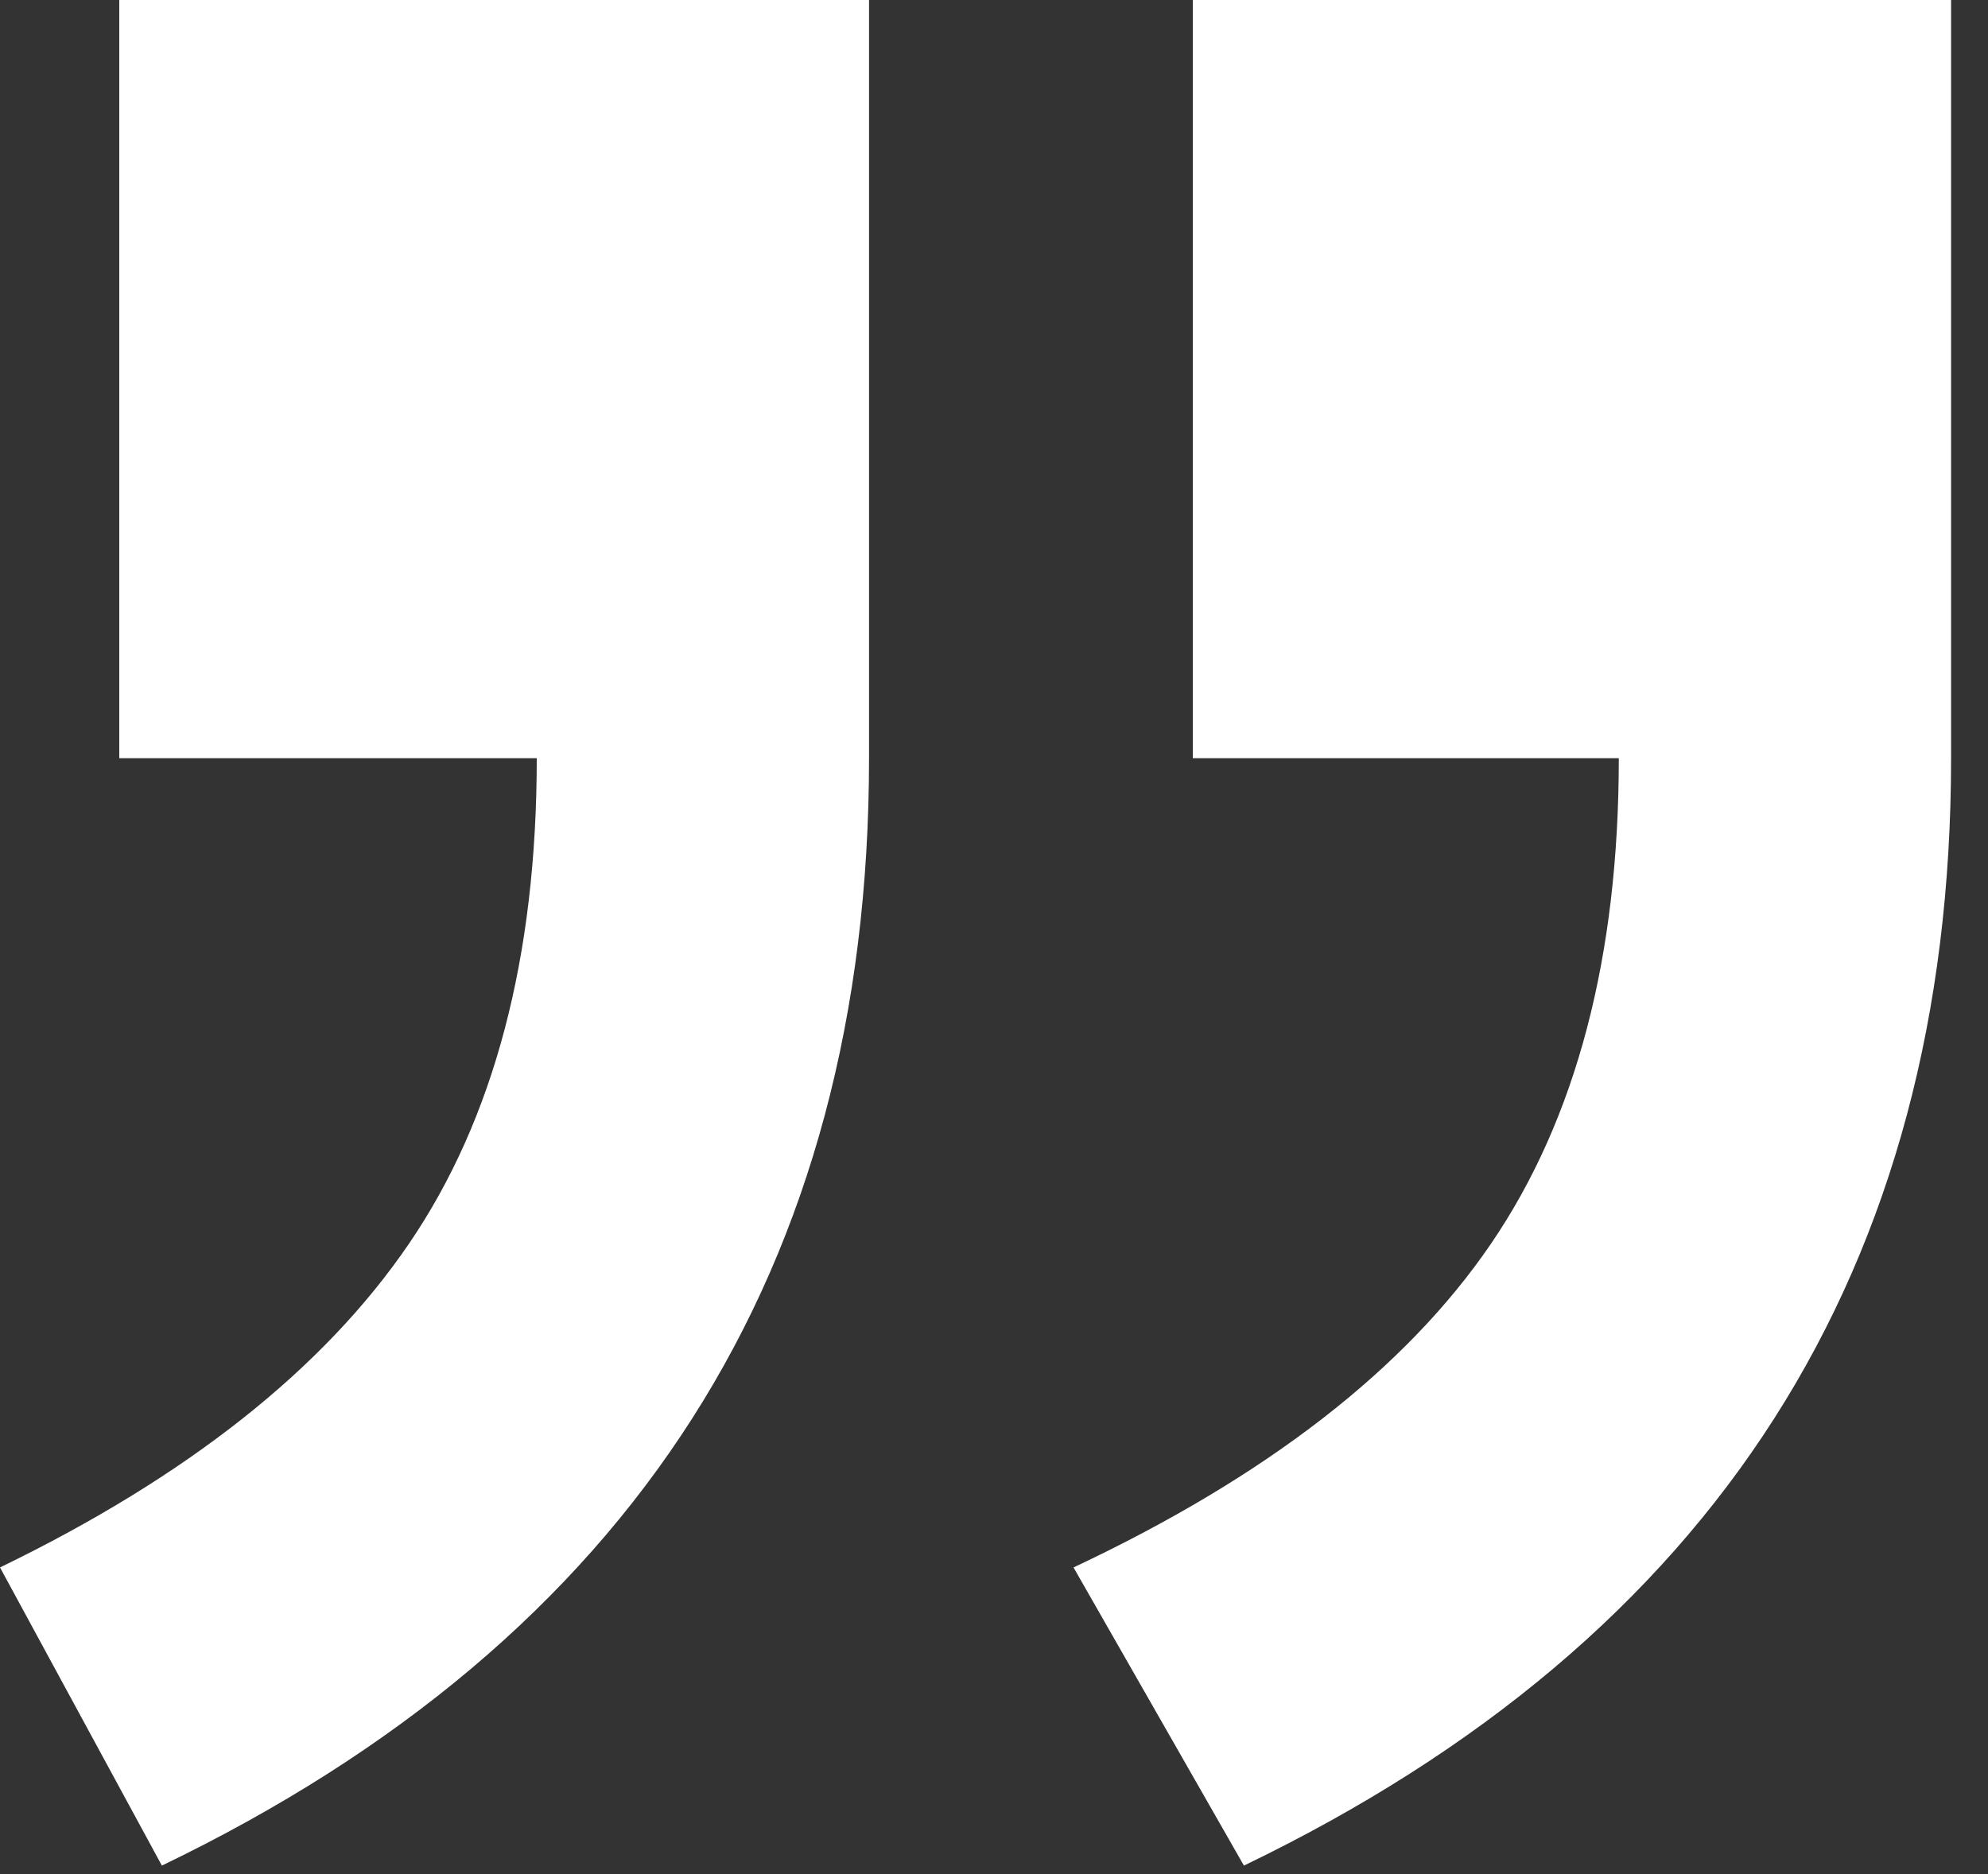
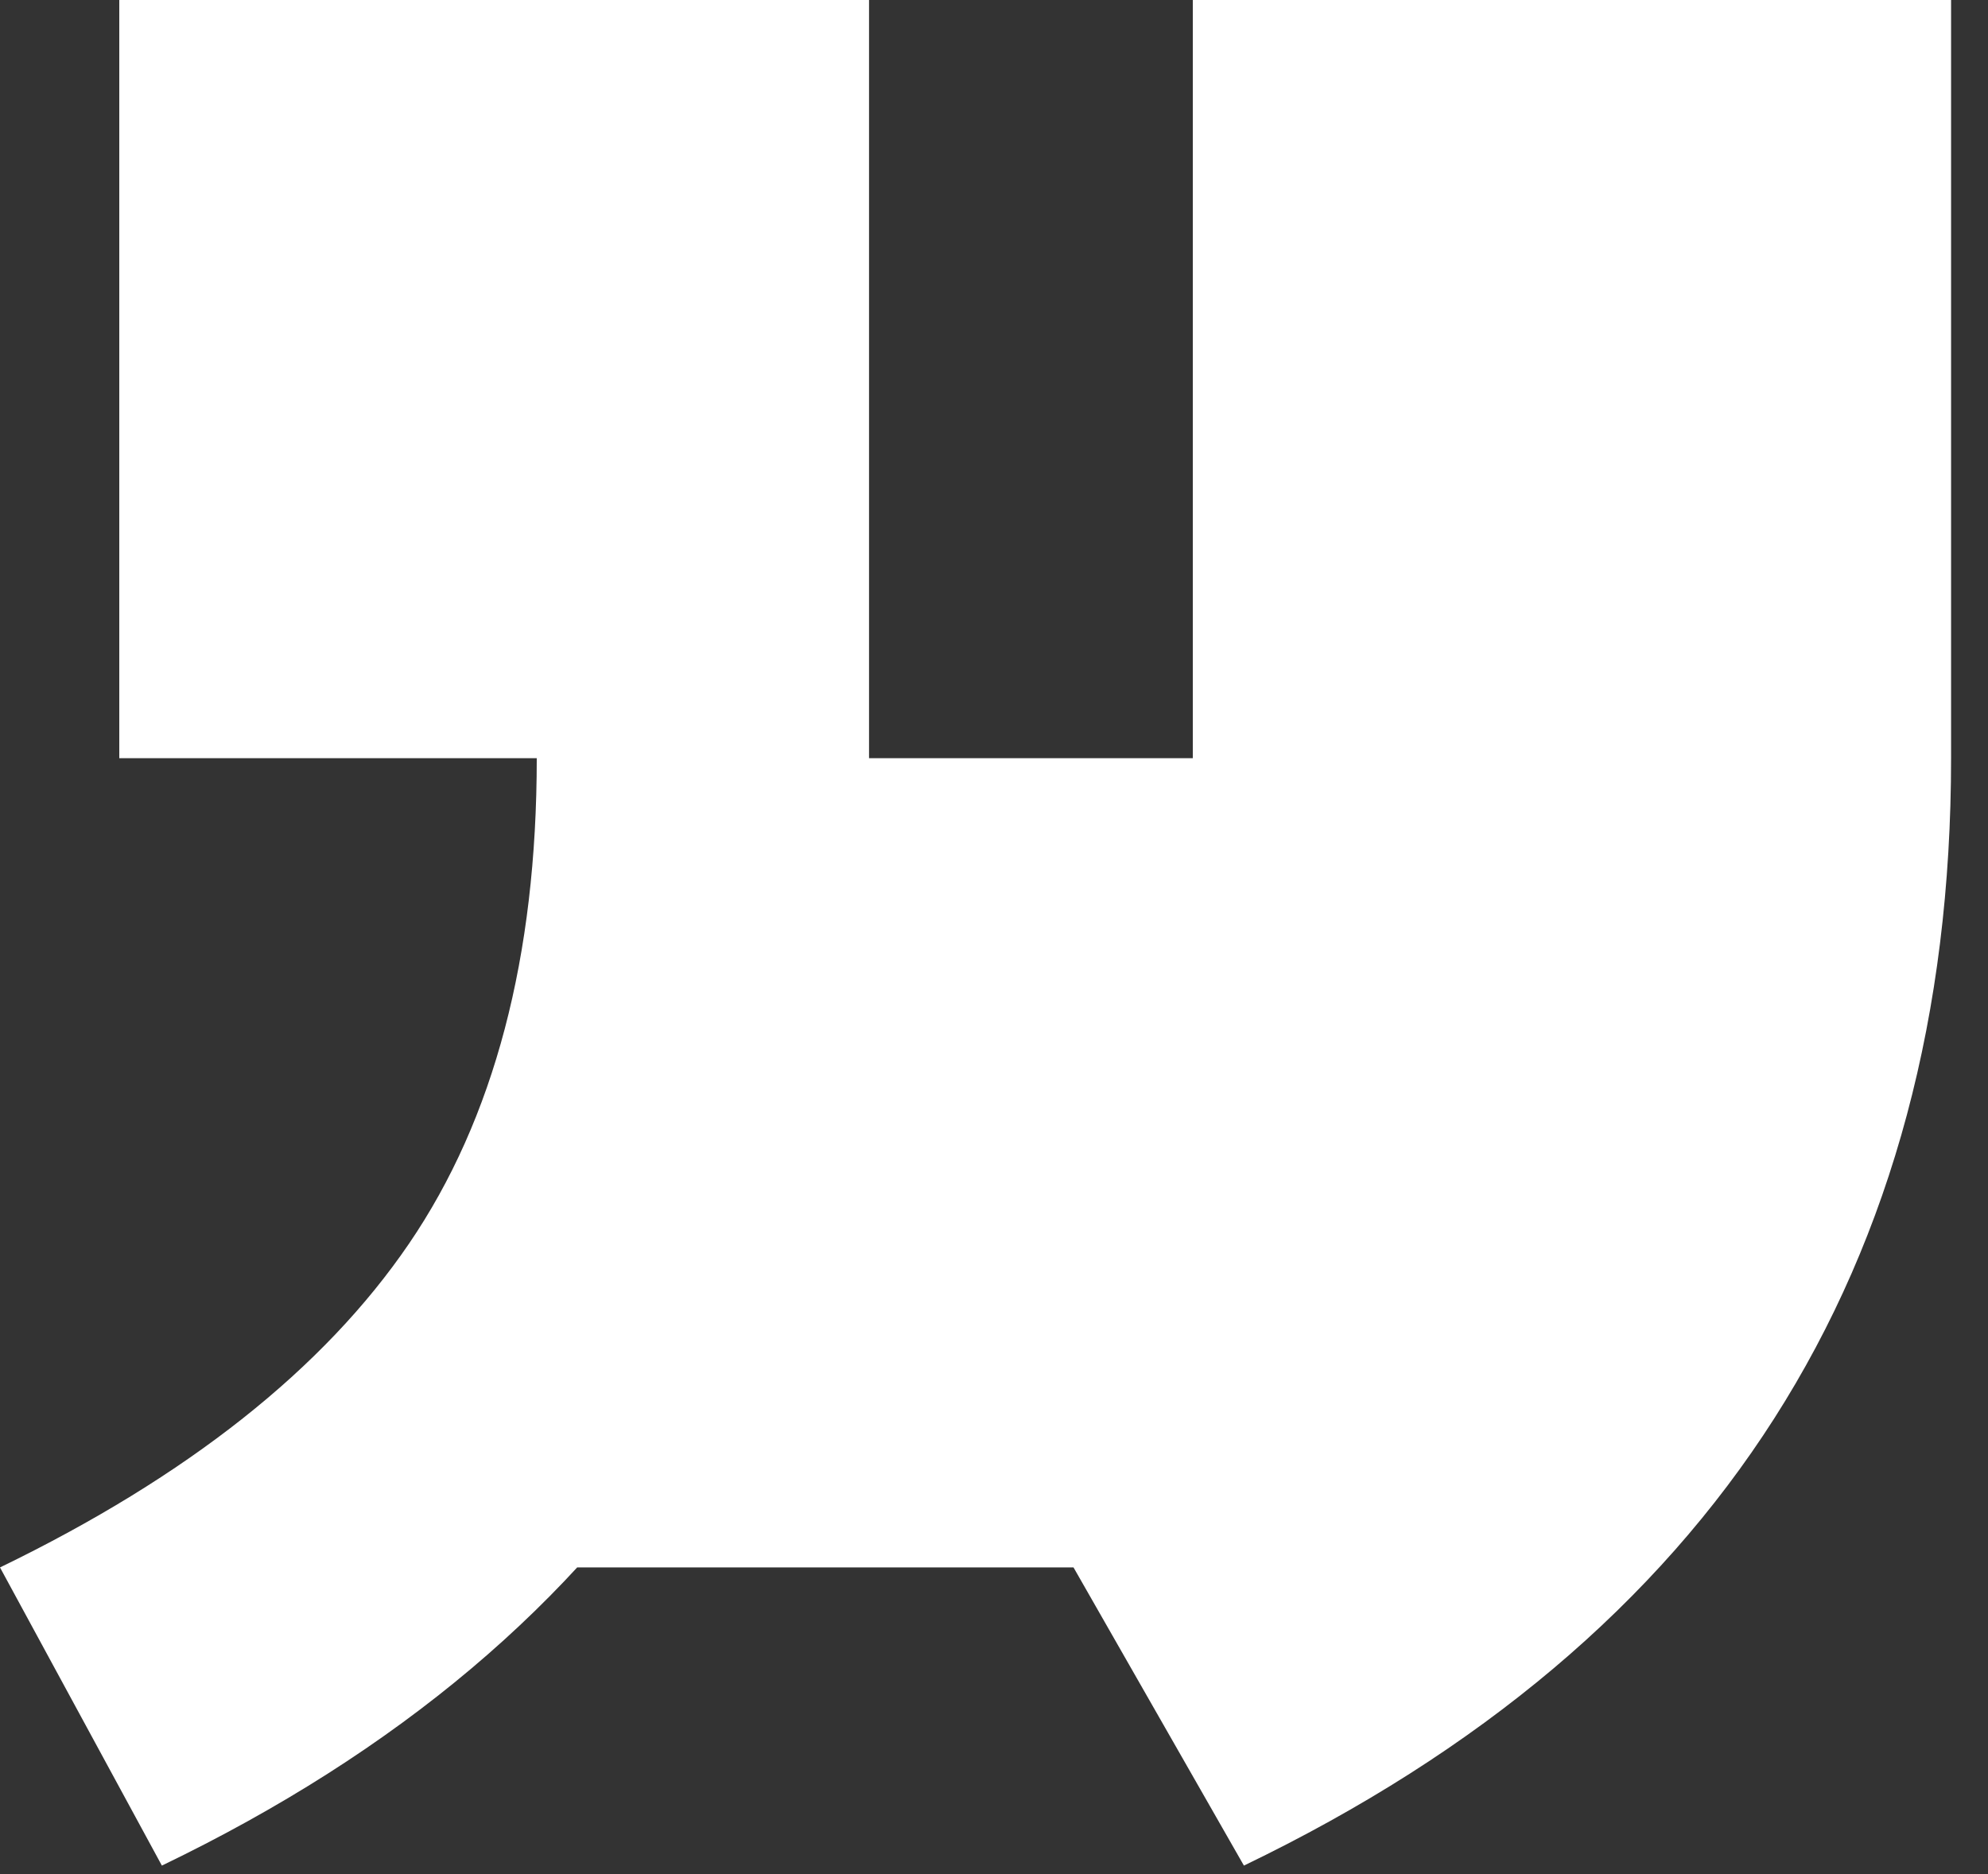
<svg xmlns="http://www.w3.org/2000/svg" width="35" height="33" viewBox="0 0 35 33" fill="none">
  <rect x="0" y="0" width="35" height="33" fill="#333333" stroke="none" />
-   <path d="M0 27.6c3.3-1.6 5.7-3.5 7.2-5.7s2.25-5.05 2.25-8.55H2.1V0h13.2v13.35c0 9-4.15 15.5-12.45 19.5L0 27.6zm18.9 0c3.4-1.6 5.85-3.5 7.35-5.7s2.25-5.05 2.25-8.55H21V0h13.35v13.35c0 9-4.15 15.5-12.45 19.5l-3-5.25z" fill="#fff" />
+   <path d="M0 27.6c3.3-1.6 5.7-3.5 7.2-5.7s2.25-5.05 2.25-8.55H2.1V0h13.2v13.35c0 9-4.15 15.5-12.45 19.5L0 27.6zc3.4-1.6 5.85-3.5 7.35-5.7s2.25-5.05 2.25-8.55H21V0h13.35v13.35c0 9-4.15 15.5-12.45 19.5l-3-5.25z" fill="#fff" />
</svg>